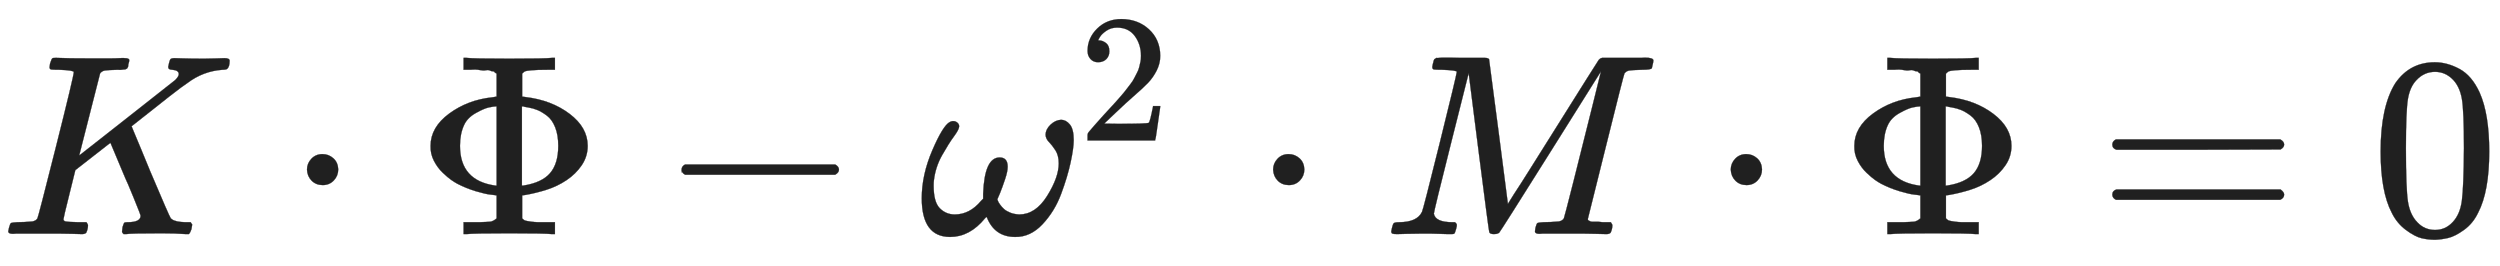
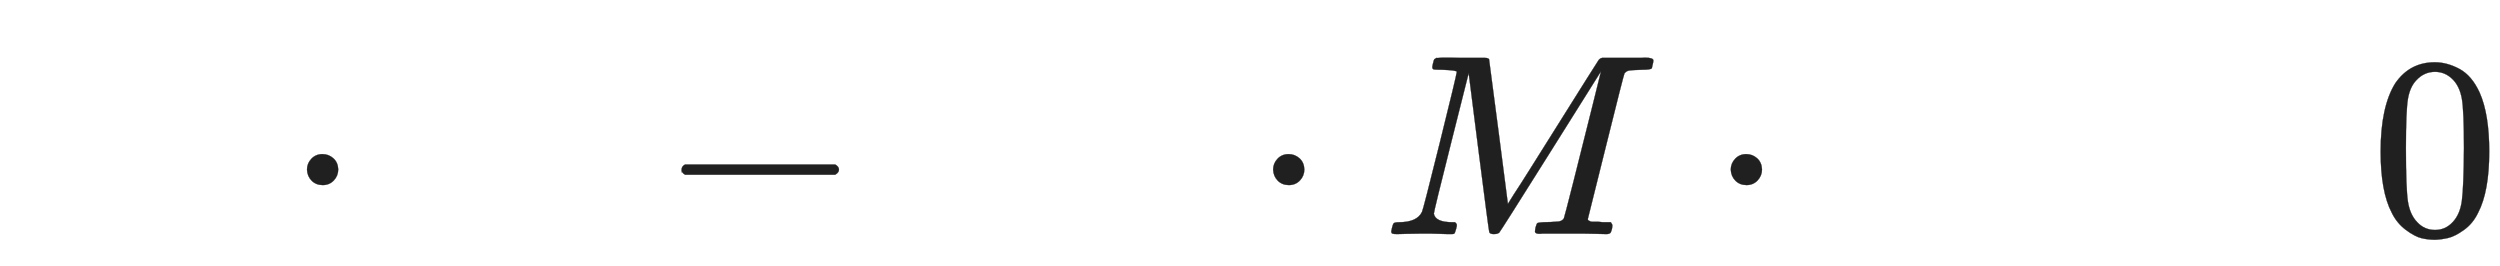
<svg xmlns="http://www.w3.org/2000/svg" xmlns:xlink="http://www.w3.org/1999/xlink" role="img" aria-hidden="true" style="vertical-align: -0.28ex;font-size: 12pt;font-family: Arial;color: #202020;" viewBox="0 -907.4 9688.7 1030.1" focusable="false" width="22.503ex" height="2.392ex">
  <defs id="MathJax_SVG_glyphs">
-     <path id="MJMATHI-4B" stroke-width="1" d="M 285 628 Q 285 635 228 637 Q 205 637 198 638 T 191 647 Q 191 649 193 661 Q 199 681 203 682 Q 205 683 214 683 H 219 Q 260 681 355 681 Q 389 681 418 681 T 463 682 T 483 682 Q 500 682 500 674 Q 500 669 497 660 Q 496 658 496 654 T 495 648 T 493 644 T 490 641 T 486 639 T 479 638 T 470 637 T 456 637 Q 416 636 405 634 T 387 623 L 306 305 Q 307 305 490 449 T 678 597 Q 692 611 692 620 Q 692 635 667 637 Q 651 637 651 648 Q 651 650 654 662 T 659 677 Q 662 682 676 682 Q 680 682 711 681 T 791 680 Q 814 680 839 681 T 869 682 Q 889 682 889 672 Q 889 650 881 642 Q 878 637 862 637 Q 787 632 726 586 Q 710 576 656 534 T 556 455 L 509 418 L 518 396 Q 527 374 546 329 T 581 244 Q 656 67 661 61 Q 663 59 666 57 Q 680 47 717 46 H 738 Q 744 38 744 37 T 741 19 Q 737 6 731 0 H 720 Q 680 3 625 3 Q 503 3 488 0 H 478 Q 472 6 472 9 T 474 27 Q 478 40 480 43 T 491 46 H 494 Q 544 46 544 71 Q 544 75 517 141 T 485 216 L 427 354 L 359 301 L 291 248 L 268 155 Q 245 63 245 58 Q 245 51 253 49 T 303 46 H 334 Q 340 37 340 35 Q 340 19 333 5 Q 328 0 317 0 Q 314 0 280 1 T 180 2 Q 118 2 85 2 T 49 1 Q 31 1 31 11 Q 31 13 34 25 Q 38 41 42 43 T 65 46 Q 92 46 125 49 Q 139 52 144 61 Q 147 65 216 339 T 285 628 Z" />
    <path id="MJMAIN-22C5" stroke-width="1" d="M 78 250 Q 78 274 95 292 T 138 310 Q 162 310 180 294 T 199 251 Q 199 226 182 208 T 139 190 T 96 207 T 78 250 Z" />
-     <path id="MJMAIN-3A6" stroke-width="1" d="M 312 622 Q 310 623 307 625 T 303 629 T 297 631 T 286 634 T 270 635 T 246 636 T 211 637 H 184 V 683 H 196 Q 220 680 361 680 T 526 683 H 538 V 637 H 511 Q 468 637 447 635 T 422 631 T 411 622 V 533 L 425 531 Q 525 519 595 466 T 665 342 Q 665 301 642 267 T 583 209 T 506 172 T 425 152 L 411 150 V 61 Q 417 55 421 53 T 447 48 T 511 46 H 538 V 0 H 526 Q 502 3 361 3 T 196 0 H 184 V 46 H 211 Q 231 46 245 46 T 270 47 T 286 48 T 297 51 T 303 54 T 307 57 T 312 61 V 150 H 310 Q 309 151 289 153 T 232 166 T 160 195 Q 149 201 136 210 T 103 238 T 69 284 T 56 342 Q 56 414 128 467 T 294 530 Q 309 532 310 533 H 312 V 622 Z M 170 342 Q 170 207 307 188 H 312 V 495 H 309 Q 301 495 282 491 T 231 469 T 186 423 Q 170 389 170 342 Z M 415 188 Q 487 199 519 236 T 551 342 Q 551 384 539 414 T 507 459 T 470 481 T 434 491 T 415 495 H 410 V 188 H 415 Z" />
    <path id="MJMAIN-2212" stroke-width="1" d="M 84 237 T 84 250 T 98 270 H 679 Q 694 262 694 250 T 679 230 H 98 Q 84 237 84 250 Z" />
-     <path id="MJMATHI-3C9" stroke-width="1" d="M 495 384 Q 495 406 514 424 T 555 443 Q 574 443 589 425 T 604 364 Q 604 334 592 278 T 555 155 T 483 38 T 377 -11 Q 297 -11 267 66 Q 266 68 260 61 Q 201 -11 125 -11 Q 15 -11 15 139 Q 15 230 56 325 T 123 434 Q 135 441 147 436 Q 160 429 160 418 Q 160 406 140 379 T 94 306 T 62 208 Q 61 202 61 187 Q 61 124 85 100 T 143 76 Q 201 76 245 129 L 253 137 V 156 Q 258 297 317 297 Q 348 297 348 261 Q 348 243 338 213 T 318 158 L 308 135 Q 309 133 310 129 T 318 115 T 334 97 T 358 83 T 393 76 Q 456 76 501 148 T 546 274 Q 546 305 533 325 T 508 357 T 495 384 Z" />
-     <path id="MJMAIN-32" stroke-width="1" d="M 109 429 Q 82 429 66 447 T 50 491 Q 50 562 103 614 T 235 666 Q 326 666 387 610 T 449 465 Q 449 422 429 383 T 381 315 T 301 241 Q 265 210 201 149 L 142 93 L 218 92 Q 375 92 385 97 Q 392 99 409 186 V 189 H 449 V 186 Q 448 183 436 95 T 421 3 V 0 H 50 V 19 V 31 Q 50 38 56 46 T 86 81 Q 115 113 136 137 Q 145 147 170 174 T 204 211 T 233 244 T 261 278 T 284 308 T 305 340 T 320 369 T 333 401 T 340 431 T 343 464 Q 343 527 309 573 T 212 619 Q 179 619 154 602 T 119 569 T 109 550 Q 109 549 114 549 Q 132 549 151 535 T 170 489 Q 170 464 154 447 T 109 429 Z" />
    <path id="MJMATHI-4D" stroke-width="1" d="M 289 629 Q 289 635 232 637 Q 208 637 201 638 T 194 648 Q 194 649 196 659 Q 197 662 198 666 T 199 671 T 201 676 T 203 679 T 207 681 T 212 683 T 220 683 T 232 684 Q 238 684 262 684 T 307 683 Q 386 683 398 683 T 414 678 Q 415 674 451 396 L 487 117 L 510 154 Q 534 190 574 254 T 662 394 Q 837 673 839 675 Q 840 676 842 678 T 846 681 L 852 683 H 948 Q 965 683 988 683 T 1017 684 Q 1051 684 1051 673 Q 1051 668 1048 656 T 1045 643 Q 1041 637 1008 637 Q 968 636 957 634 T 939 623 Q 936 618 867 340 T 797 59 Q 797 55 798 54 T 805 50 T 822 48 T 855 46 H 886 Q 892 37 892 35 Q 892 19 885 5 Q 880 0 869 0 Q 864 0 828 1 T 736 2 Q 675 2 644 2 T 609 1 Q 592 1 592 11 Q 592 13 594 25 Q 598 41 602 43 T 625 46 Q 652 46 685 49 Q 699 52 704 61 Q 706 65 742 207 T 813 490 T 848 631 L 654 322 Q 458 10 453 5 Q 451 4 449 3 Q 444 0 433 0 Q 418 0 415 7 Q 413 11 374 317 L 335 624 L 267 354 Q 200 88 200 79 Q 206 46 272 46 H 282 Q 288 41 289 37 T 286 19 Q 282 3 278 1 Q 274 0 267 0 Q 265 0 255 0 T 221 1 T 157 2 Q 127 2 95 1 T 58 0 Q 43 0 39 2 T 35 11 Q 35 13 38 25 T 43 40 Q 45 46 65 46 Q 135 46 154 86 Q 158 92 223 354 T 289 629 Z" />
-     <path id="MJMAIN-3D" stroke-width="1" d="M 56 347 Q 56 360 70 367 H 707 Q 722 359 722 347 Q 722 336 708 328 L 390 327 H 72 Q 56 332 56 347 Z M 56 153 Q 56 168 72 173 H 708 Q 722 163 722 153 Q 722 140 707 133 H 70 Q 56 140 56 153 Z" />
    <path id="MJMAIN-30" stroke-width="1" d="M 96 585 Q 152 666 249 666 Q 297 666 345 640 T 423 548 Q 460 465 460 320 Q 460 165 417 83 Q 397 41 362 16 T 301 -15 T 250 -22 Q 224 -22 198 -16 T 137 16 T 82 83 Q 39 165 39 320 Q 39 494 96 585 Z M 321 597 Q 291 629 250 629 Q 208 629 178 597 Q 153 571 145 525 T 137 333 Q 137 175 145 125 T 181 46 Q 209 16 250 16 Q 290 16 318 46 Q 347 76 354 130 T 362 333 Q 362 478 354 524 T 321 597 Z" />
  </defs>
  <g fill="currentColor" stroke="currentColor" stroke-width="0" transform="matrix(1 0 0 -1 0 0)">
    <use x="0" y="0" xlink:href="#MJMATHI-4B" />
    <use x="1111" y="0" xlink:href="#MJMAIN-22C5" />
    <use x="1612" y="0" xlink:href="#MJMAIN-3A6" />
    <use x="2557" y="0" xlink:href="#MJMAIN-2212" />
    <g transform="translate(3557)">
      <use x="0" y="0" xlink:href="#MJMATHI-3C9" />
      <use transform="scale(0.707)" x="880" y="513" xlink:href="#MJMAIN-32" />
    </g>
    <use x="4856" y="0" xlink:href="#MJMAIN-22C5" />
    <use x="5357" y="0" xlink:href="#MJMATHI-4D" />
    <use x="6630" y="0" xlink:href="#MJMAIN-22C5" />
    <use x="7131" y="0" xlink:href="#MJMAIN-3A6" />
    <use x="8131" y="0" xlink:href="#MJMAIN-3D" />
    <use x="9188" y="0" xlink:href="#MJMAIN-30" />
  </g>
</svg>